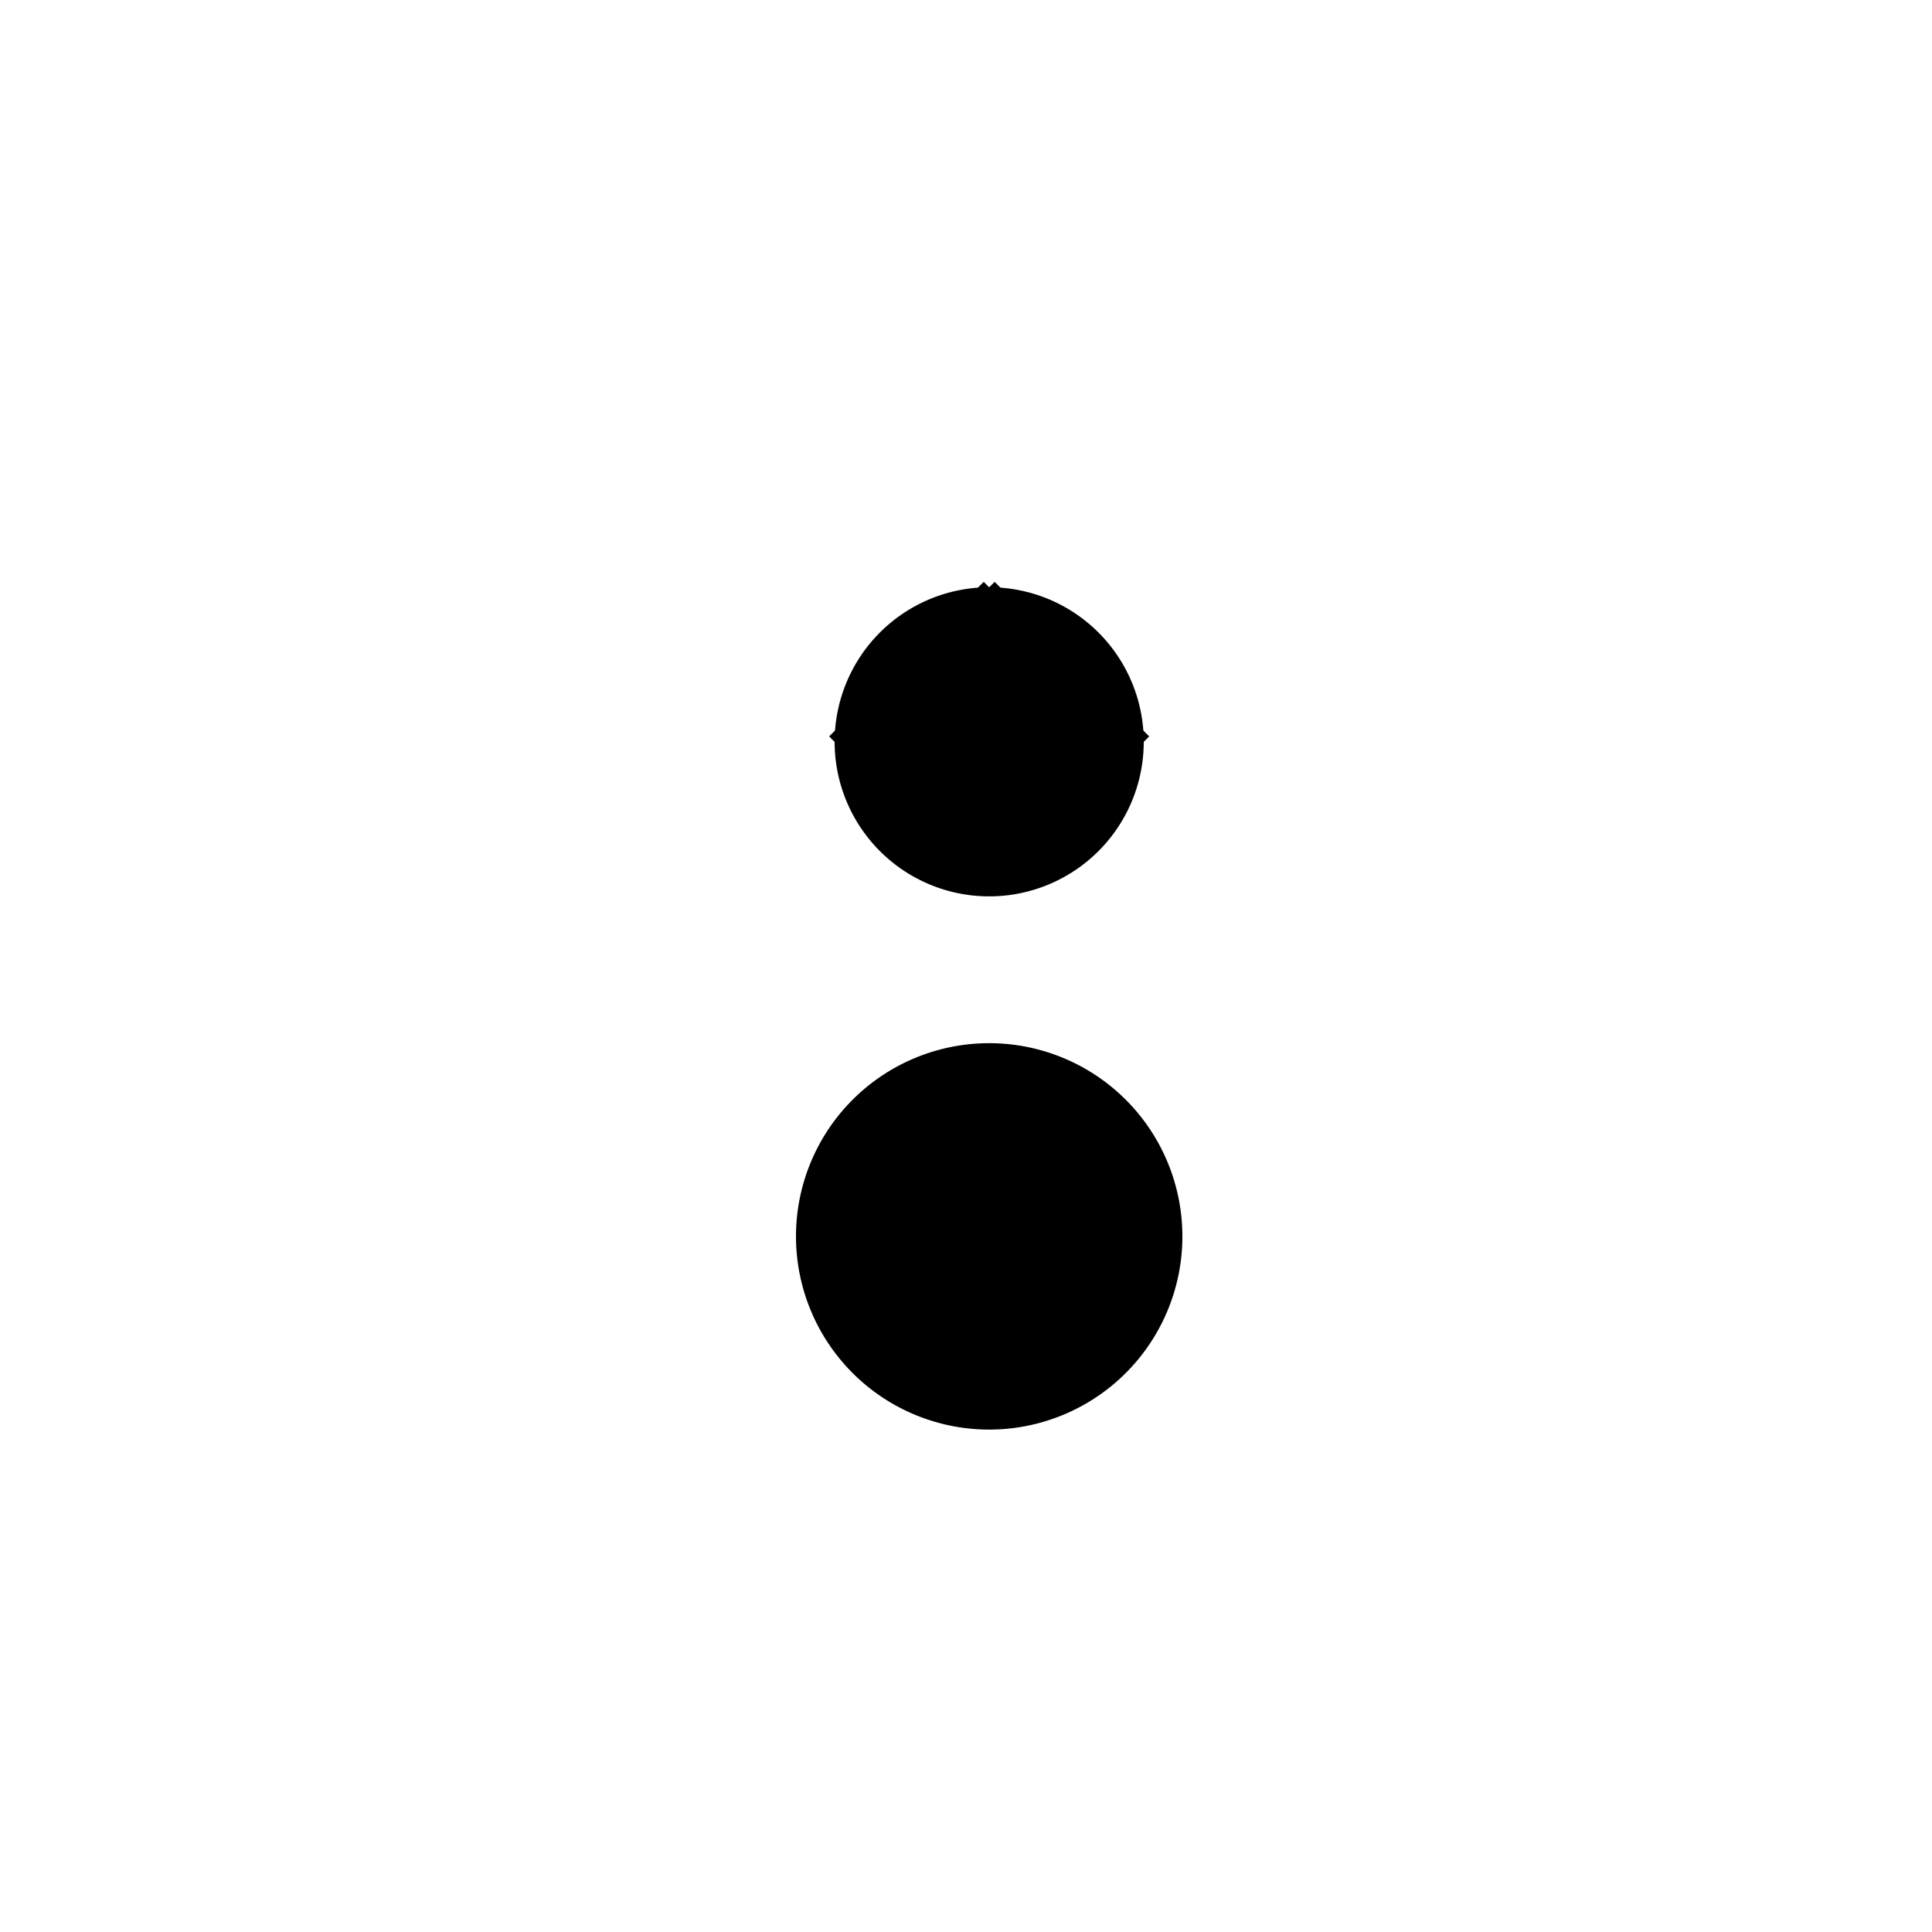
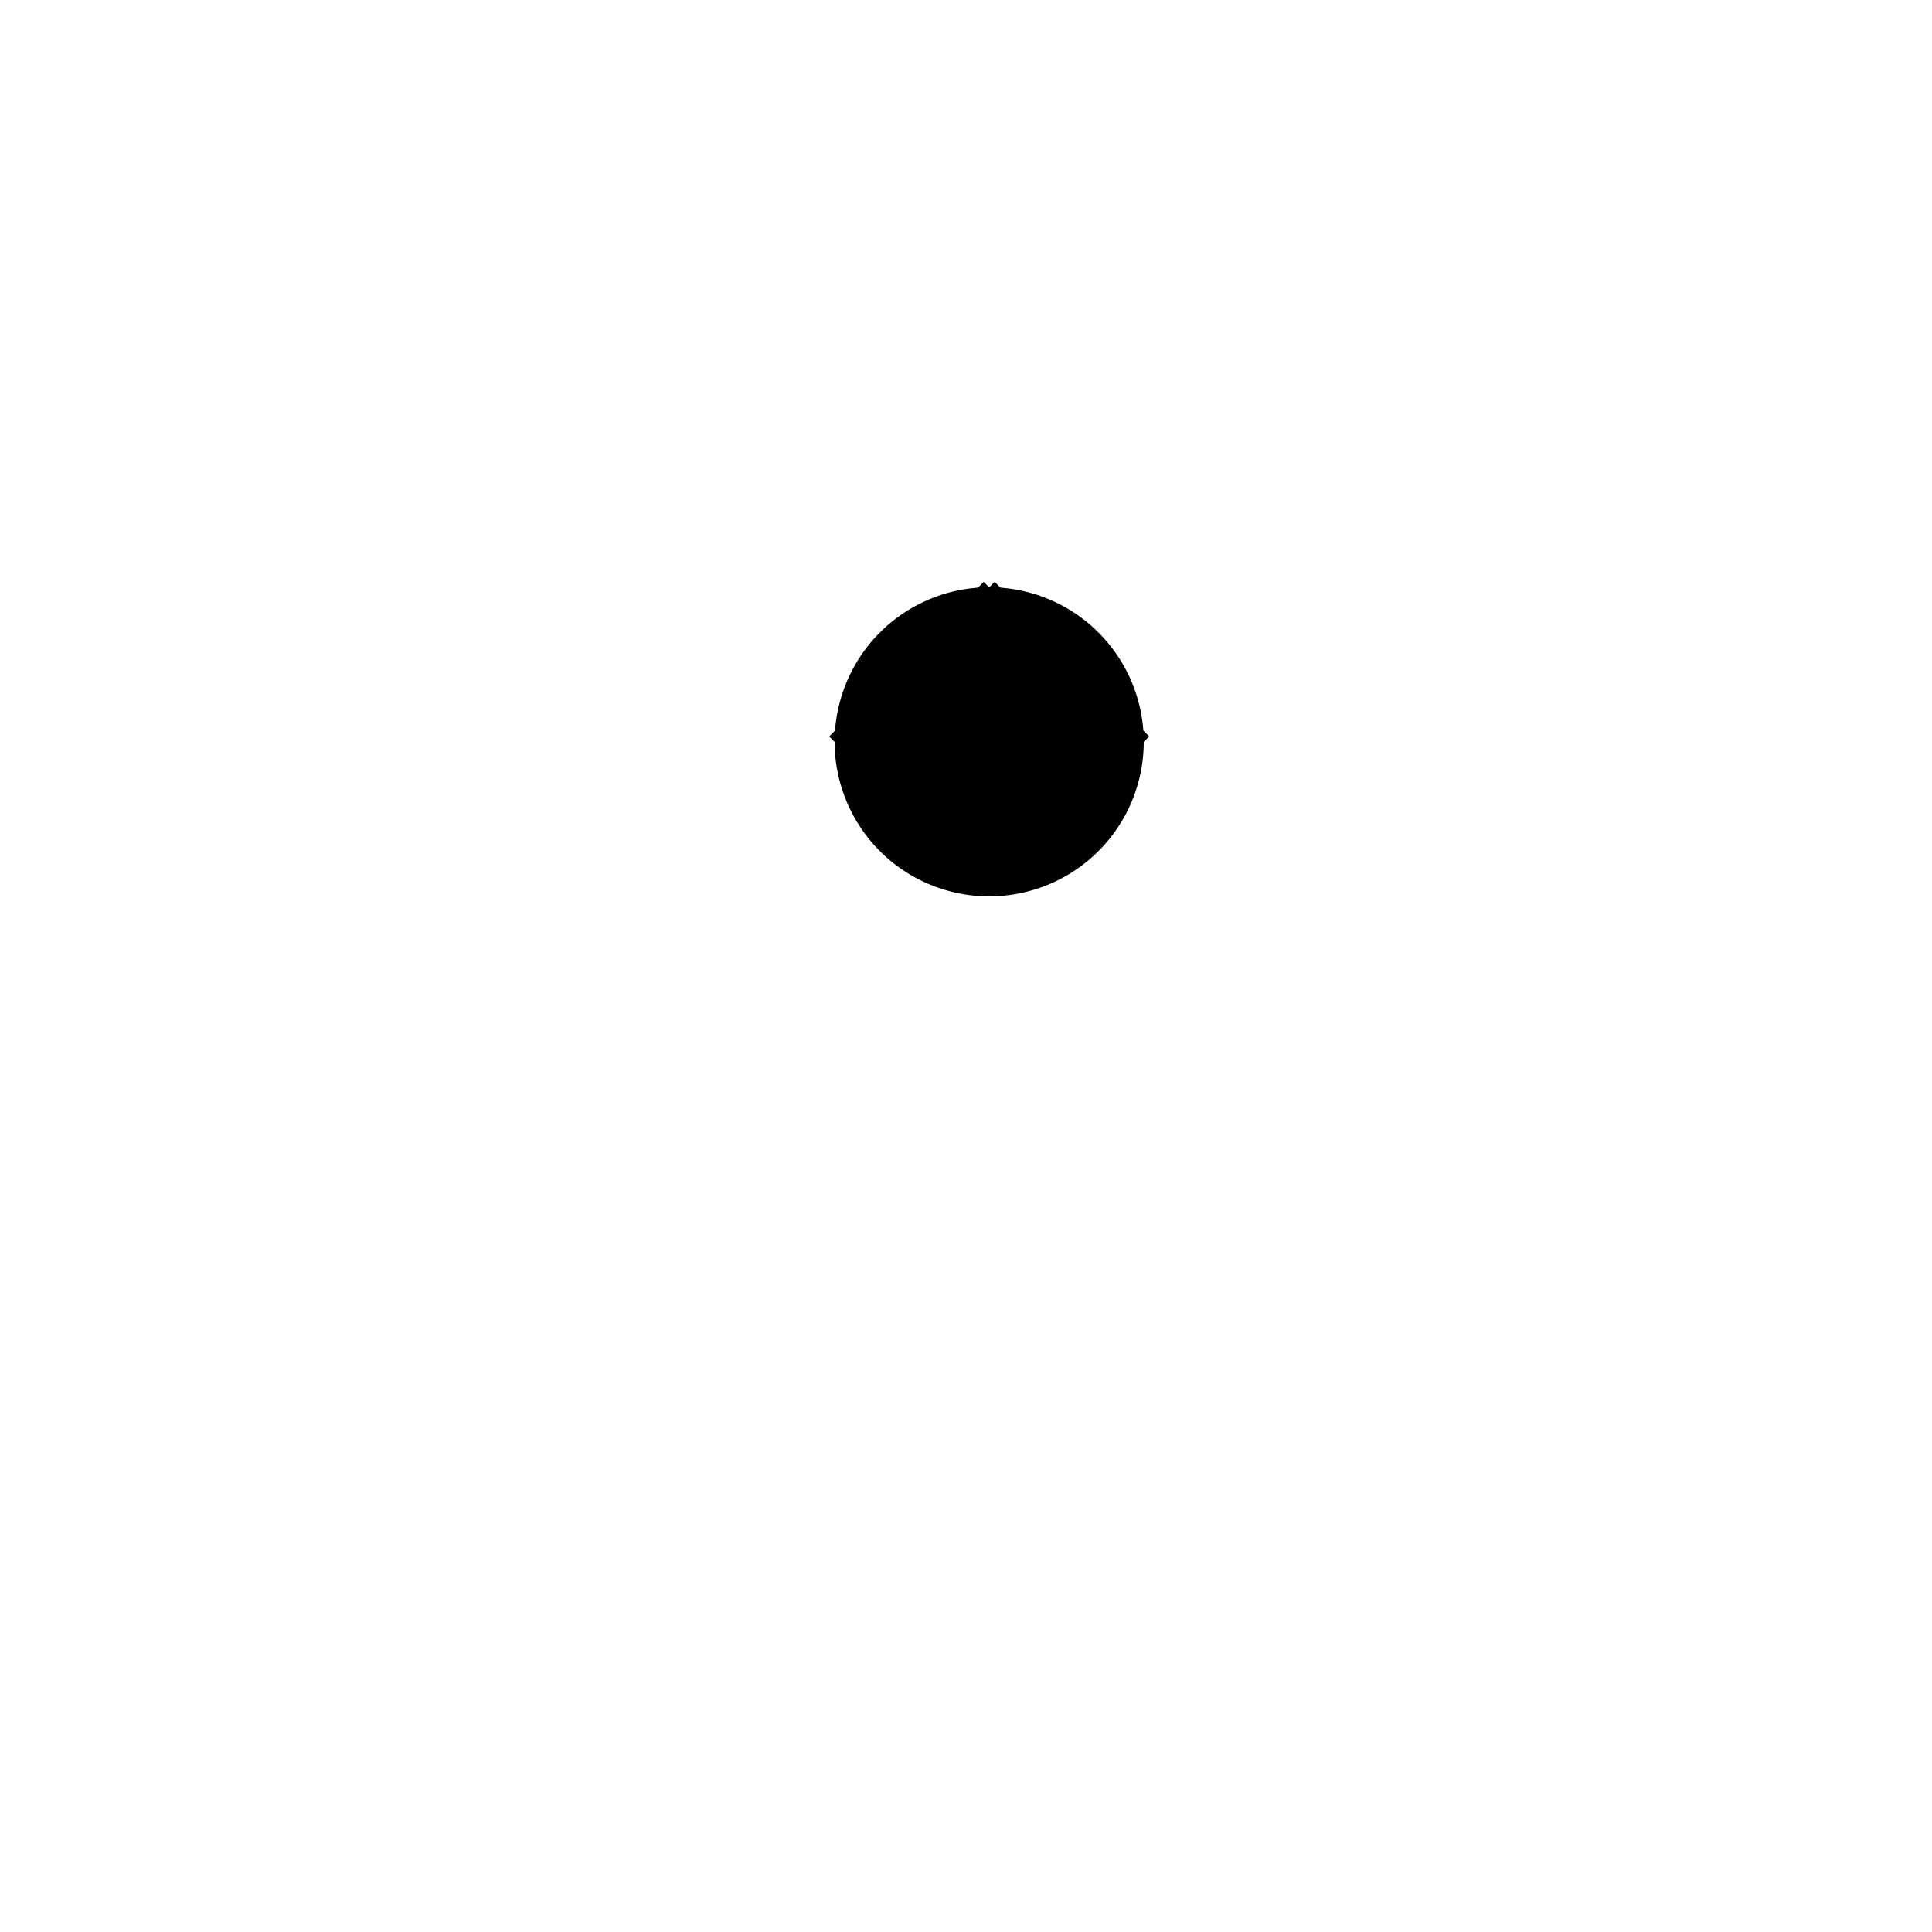
<svg xmlns="http://www.w3.org/2000/svg" width="500" height="500">
  <defs />
  <g>
-     <rect fill="white" stroke="none" x="0" y="0" width="512" height="512" />
-     <path fill="black" stroke="none" paint-order="stroke fill markers" d=" M 306 320 A 50 50 0 1 1 306 319.95" />
    <path fill="black" stroke="none" paint-order="stroke fill markers" d=" M 296 192 A 40 40 0 1 1 296 191.96" />
    <path fill="none" stroke="black" paint-order="fill stroke markers" d=" M 216 192 L 256 152 M 296 192 L 256 152" stroke-miterlimit="10" stroke-width="4" stroke-dasharray="" />
  </g>
</svg>